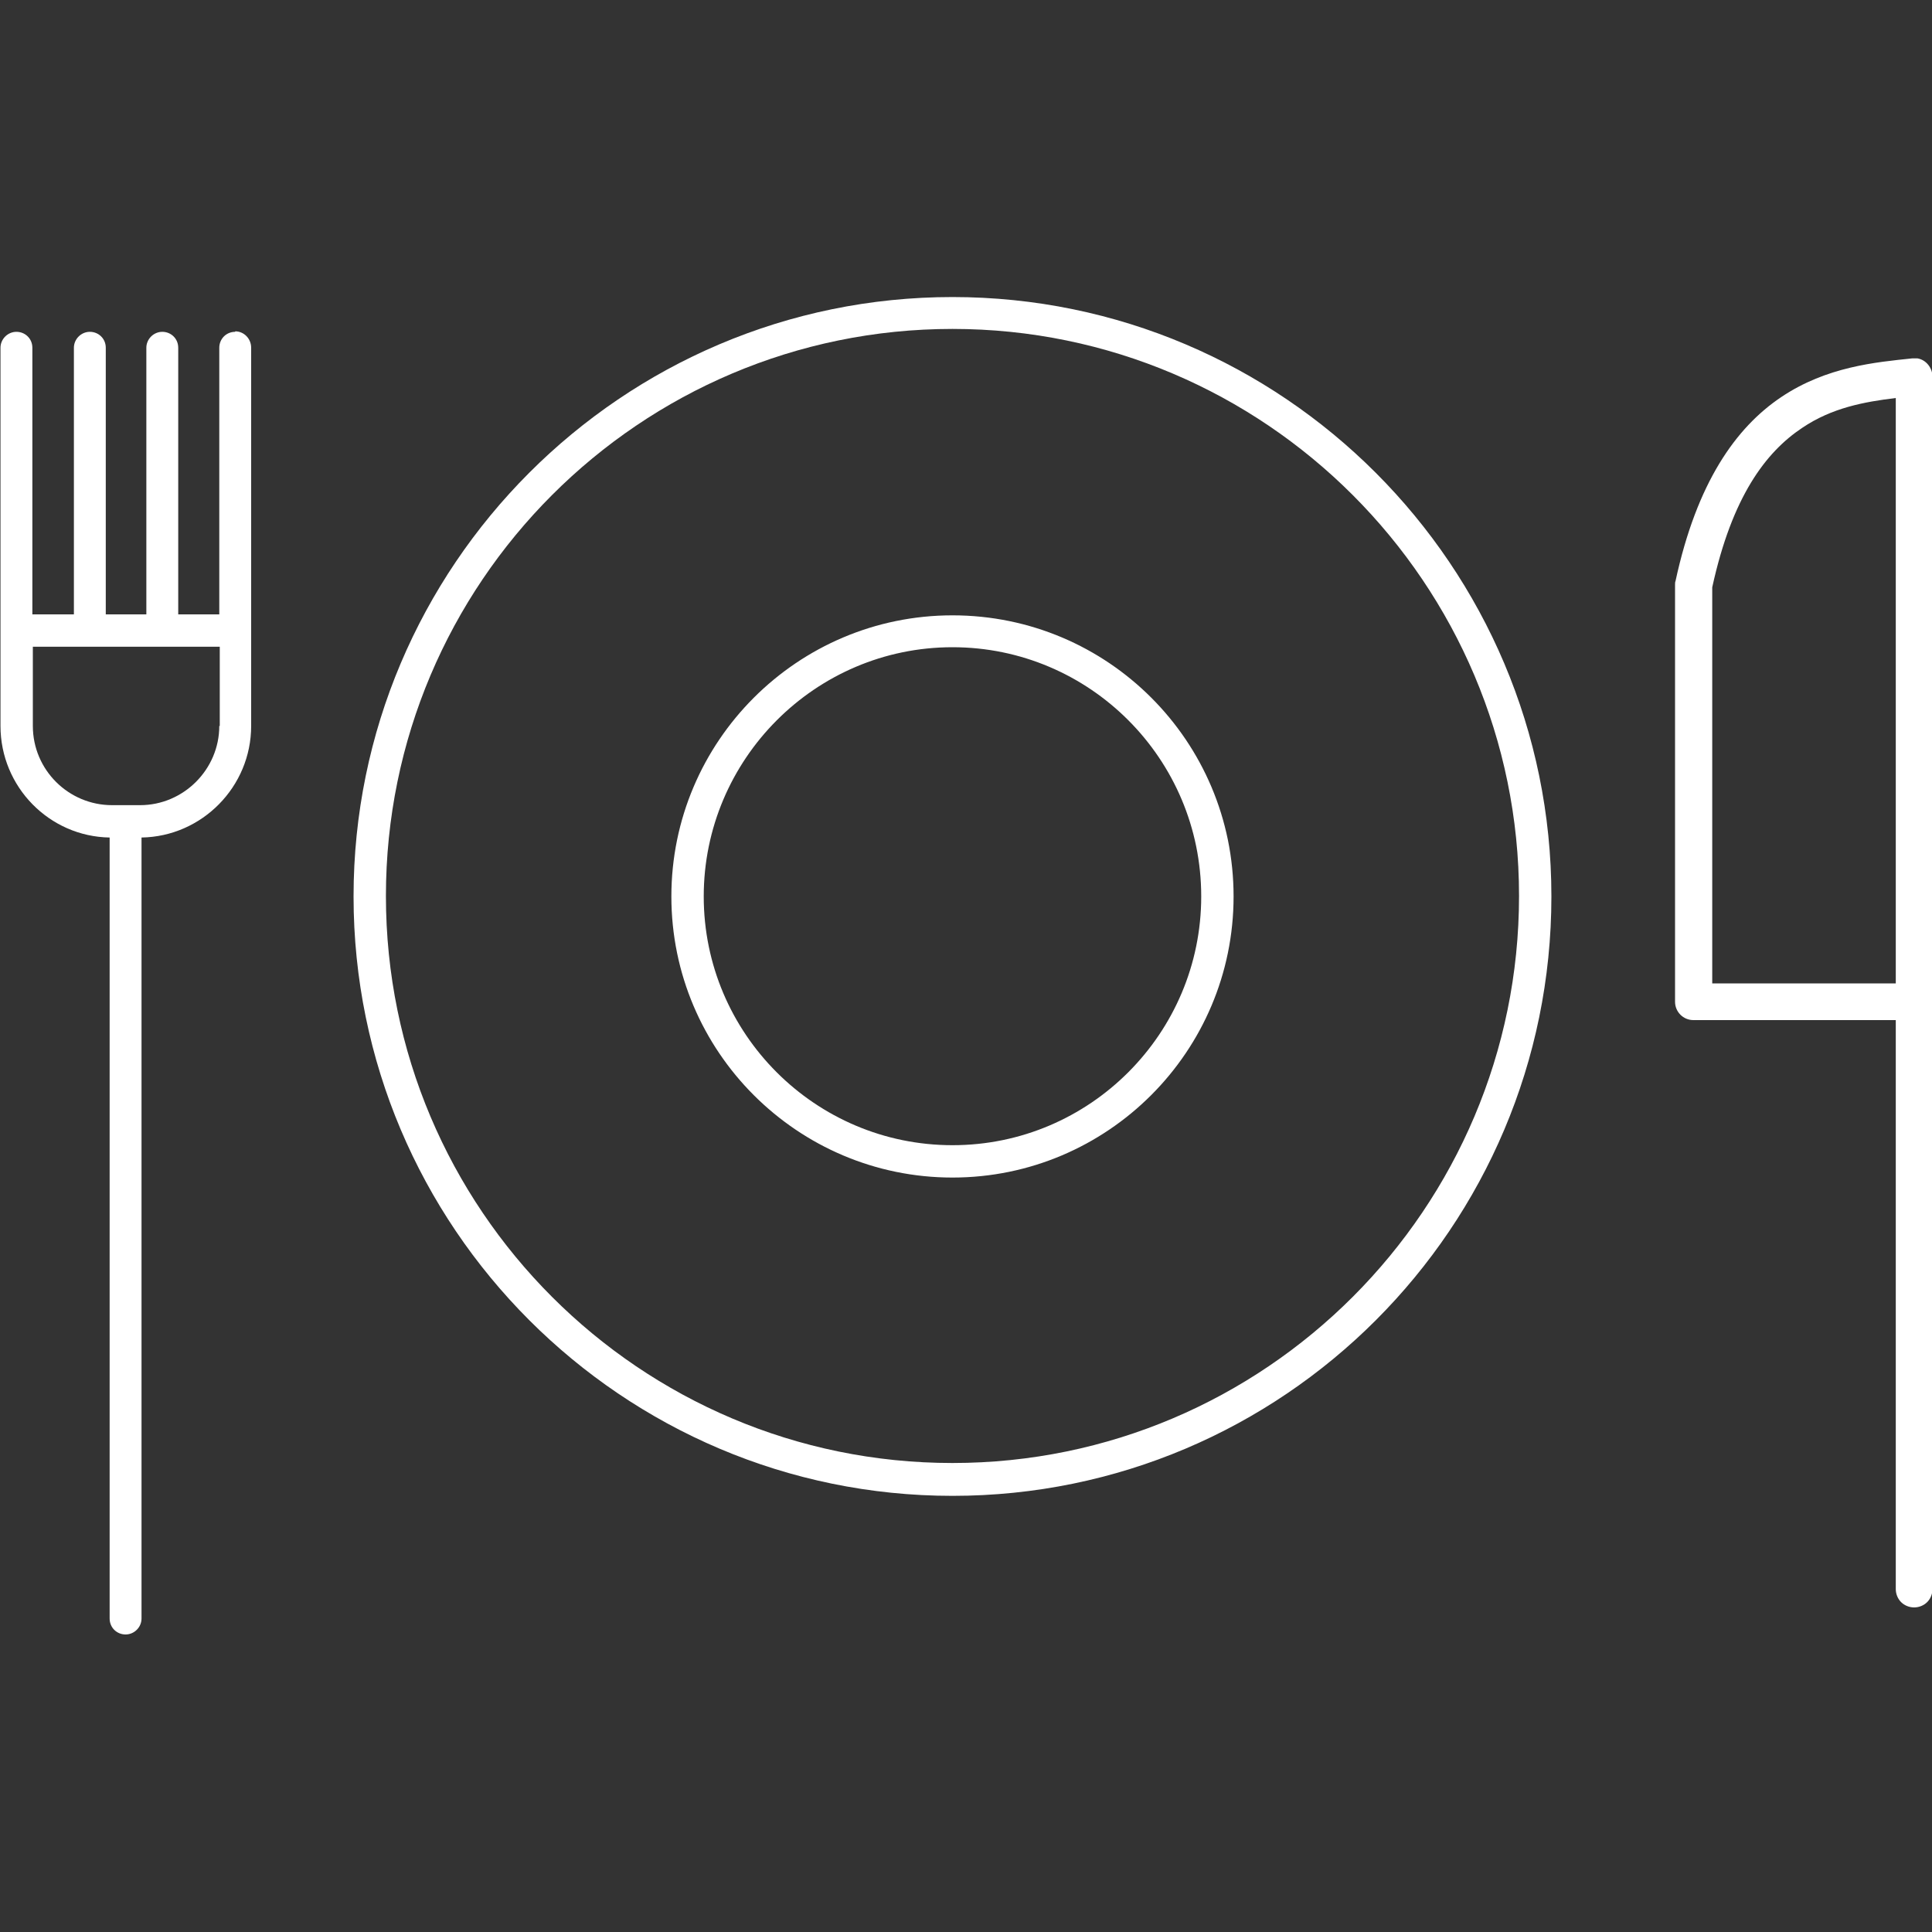
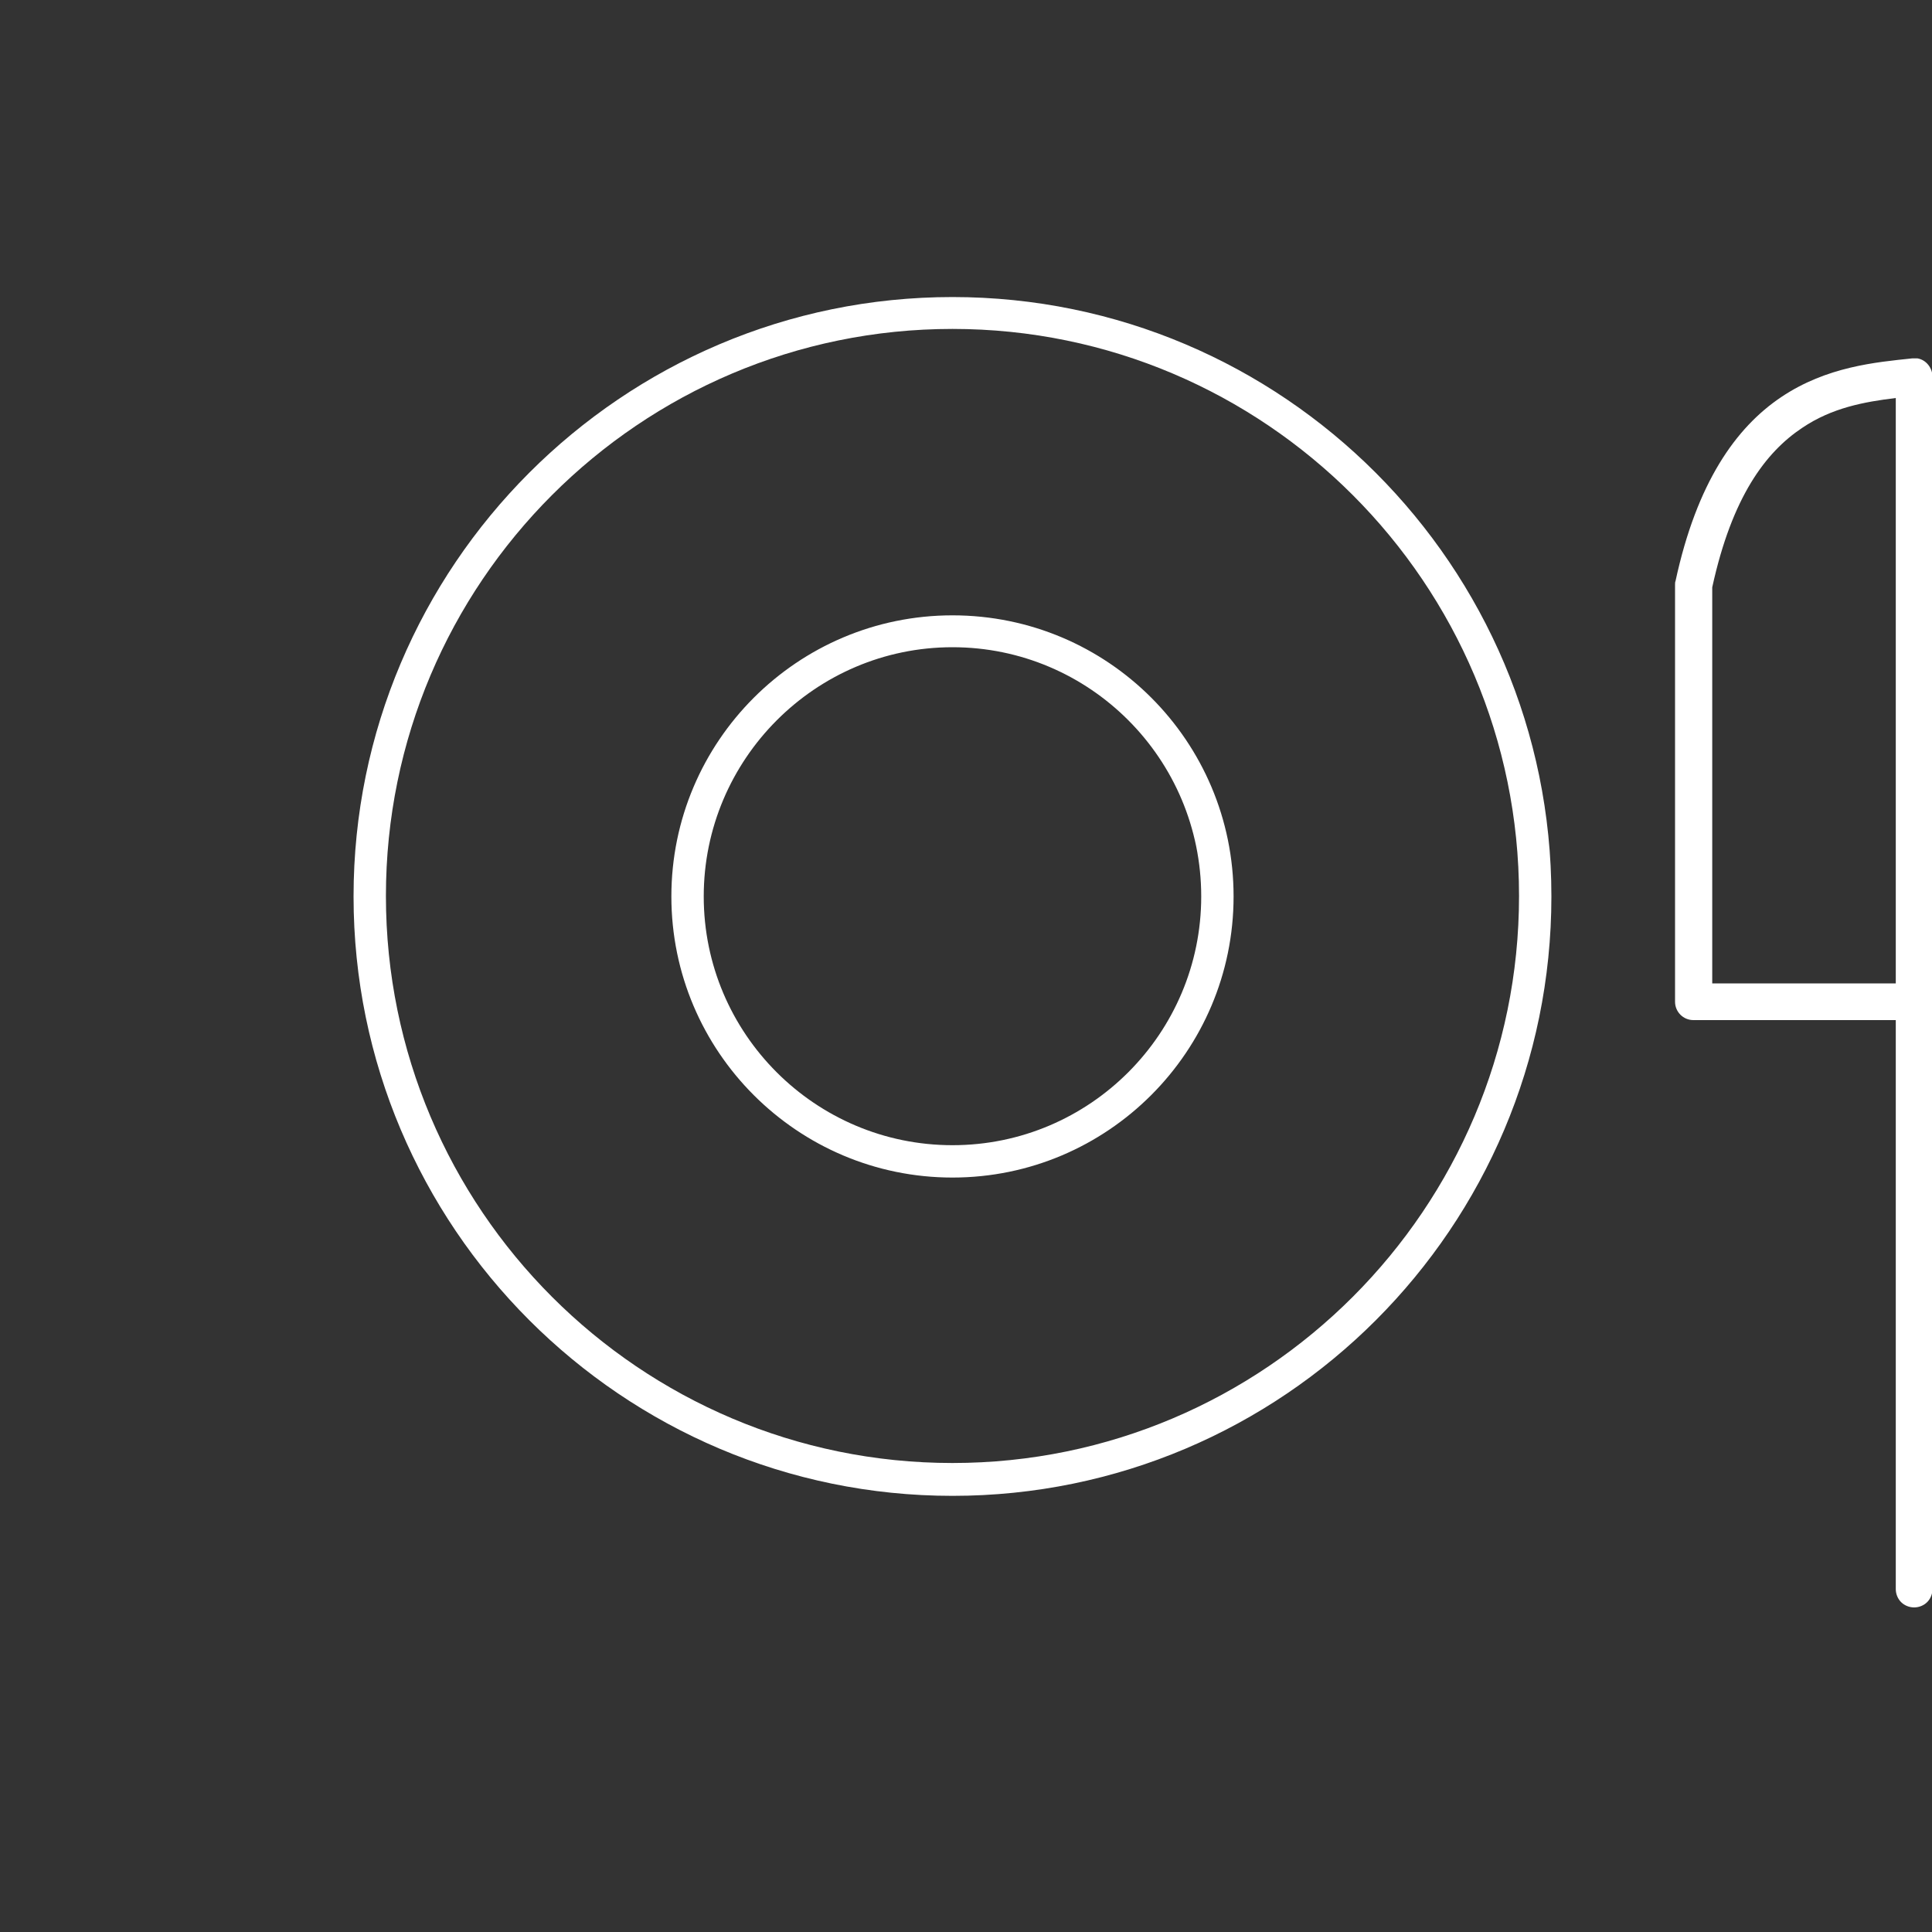
<svg xmlns="http://www.w3.org/2000/svg" id="Layer_1" width="400" height="400" viewBox="0 0 400 400">
  <rect x="0" y="0" width="400" height="400" fill="#333333" stroke="none" />
  <defs>
    <style>.cls-1{fill:#fff;}</style>
  </defs>
  <path class="cls-1" d="m197.2,61.5c-68.4,0-124,55.7-124,124.1s55.6,124.1,124,124.1,124-55.6,124-124.1c0-68.4-55.6-124.1-124-124.1Zm0,241.4c-64.7,0-117.3-52.6-117.3-117.4s52.6-117.4,117.3-117.4,117.3,52.7,117.3,117.4c0,64.7-52.6,117.4-117.3,117.4Z" />
  <path class="cls-1" d="m197.2,127.4c-32.1,0-58.2,26.1-58.2,58.2s26.1,58.2,58.2,58.2,58.2-26.1,58.2-58.2c0-32.1-26-58.2-58.2-58.2h0Zm0,109.7c-28.4,0-51.5-23.1-51.5-51.5s23.1-51.6,51.5-51.6,51.5,23.1,51.5,51.6c0,28.3-23,51.5-51.5,51.5Z" />
-   <path class="cls-1" d="m48.7,68.7c-1.9,0-3.3,1.5-3.3,3.3v55.2h-8.5v-55.2c0-1.9-1.5-3.3-3.3-3.3s-3.3,1.5-3.3,3.3v55.2h-8.4v-55.2c0-1.9-1.5-3.3-3.3-3.3s-3.3,1.5-3.3,3.3v55.2H6.7v-55.2c0-1.9-1.5-3.3-3.3-3.3s-3.3,1.5-3.3,3.3v78.3c0,12.6,10.1,22.9,22.6,23.1v161.7c0,1.9,1.5,3.3,3.3,3.3s3.3-1.5,3.3-3.3v-161.7c12.5-.2,22.7-10.5,22.7-23.1v-78.3c0-1.9-1.5-3.4-3.3-3.4h0Zm-3.3,81.6c0,9-7.4,16.4-16.4,16.4h-5.8c-9,0-16.4-7.3-16.4-16.4v-16.4h38.7v16.4h0Z" />
  <path class="cls-1" d="m346.9,120.3c4.4-20.4,12.5-31.8,21.9-38.1,9.4-6.3,19.5-7.2,27.1-8,.3,0,.7,0,1.1,0h0c1.8.3,3.1,2,3.1,3.8v251c0,1-.4,2-1.1,2.7-.7.7-1.7,1.1-2.7,1.1s-2-.4-2.7-1.1-1.1-1.7-1.1-2.7v-117.8h-41.9c-2.1,0-3.8-1.7-3.8-3.8v-86.3c0-.3,0-.6.1-.8Zm7.5,83.3h38.1v-121.2c-6.5.8-13.2,2-19.4,6.2-7.5,5-14.5,14.2-18.6,33v82h0Z" />
</svg>